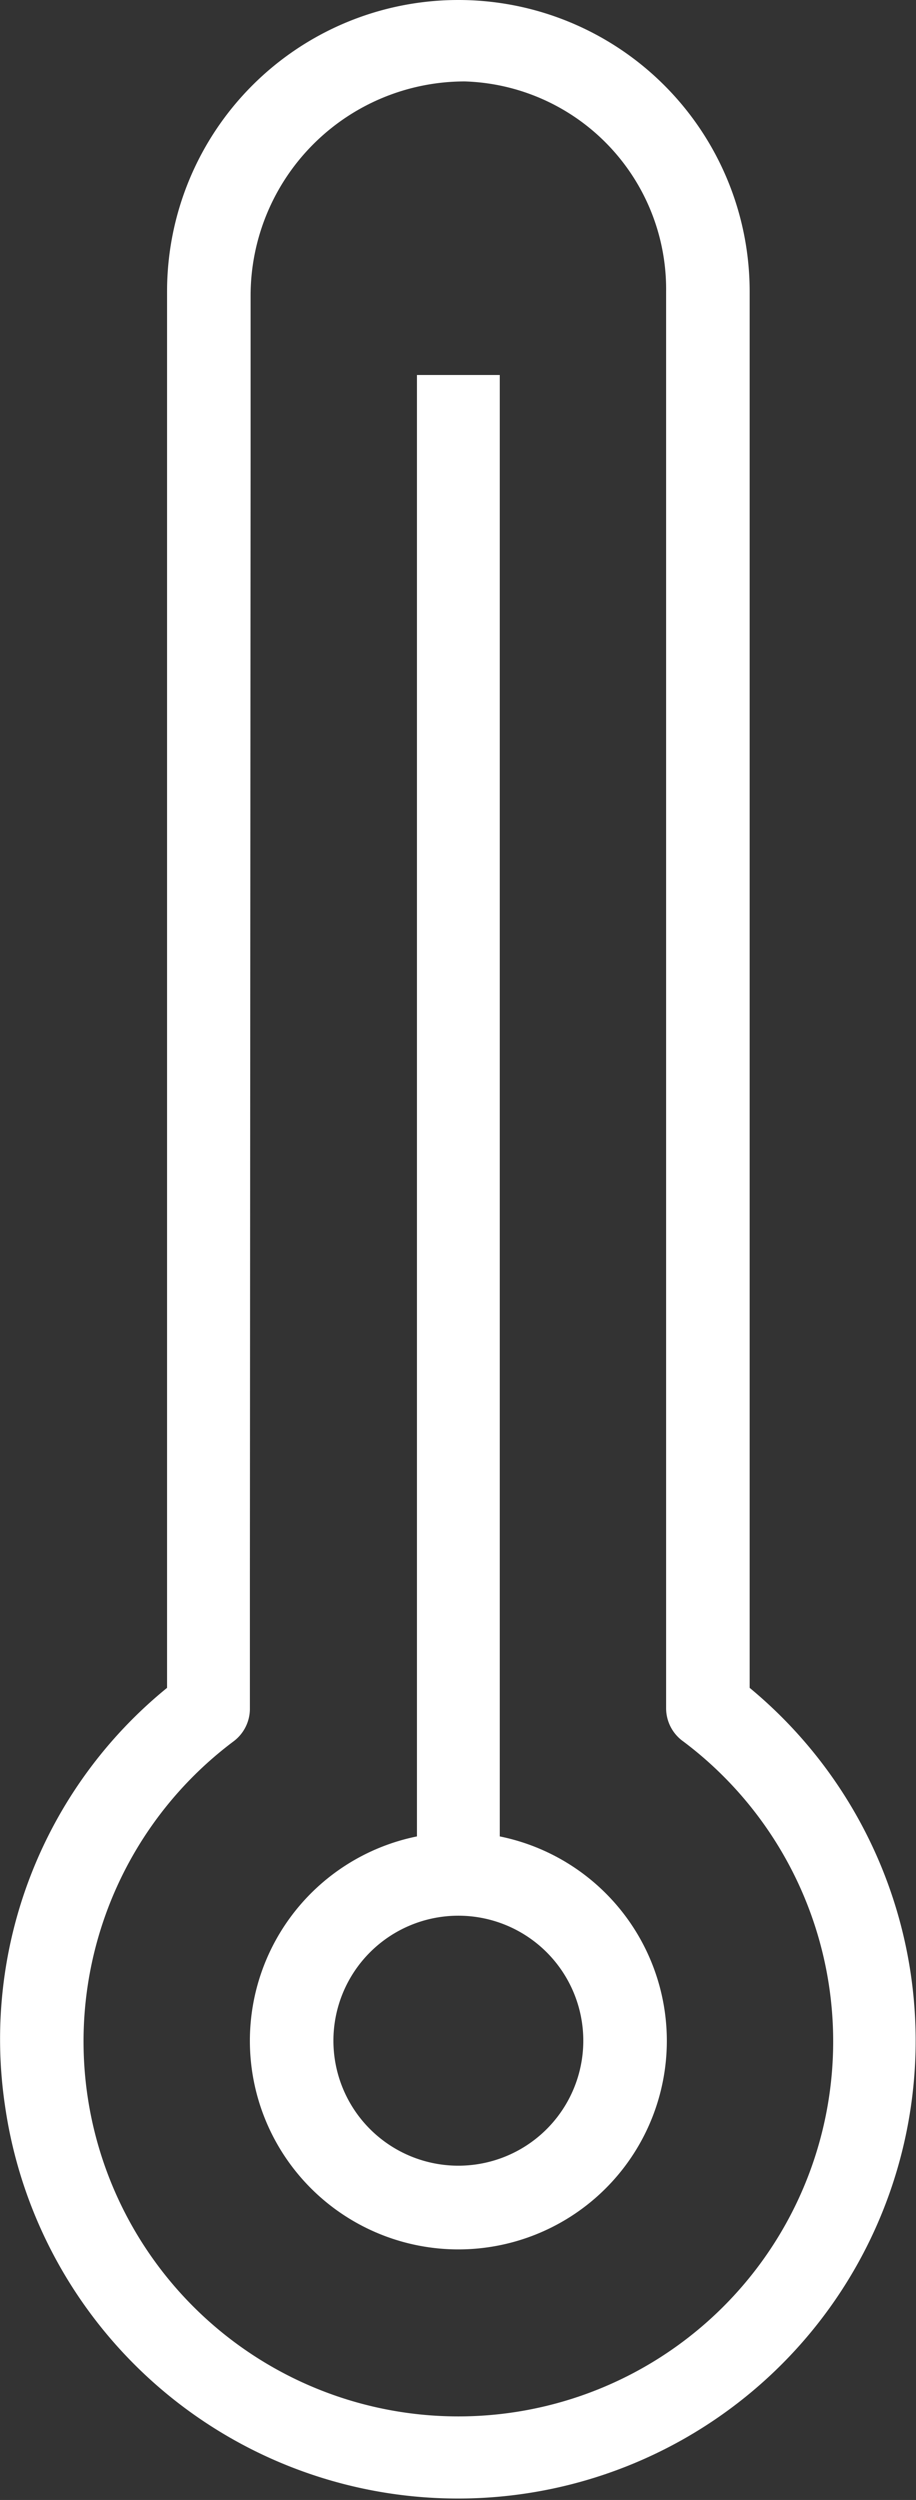
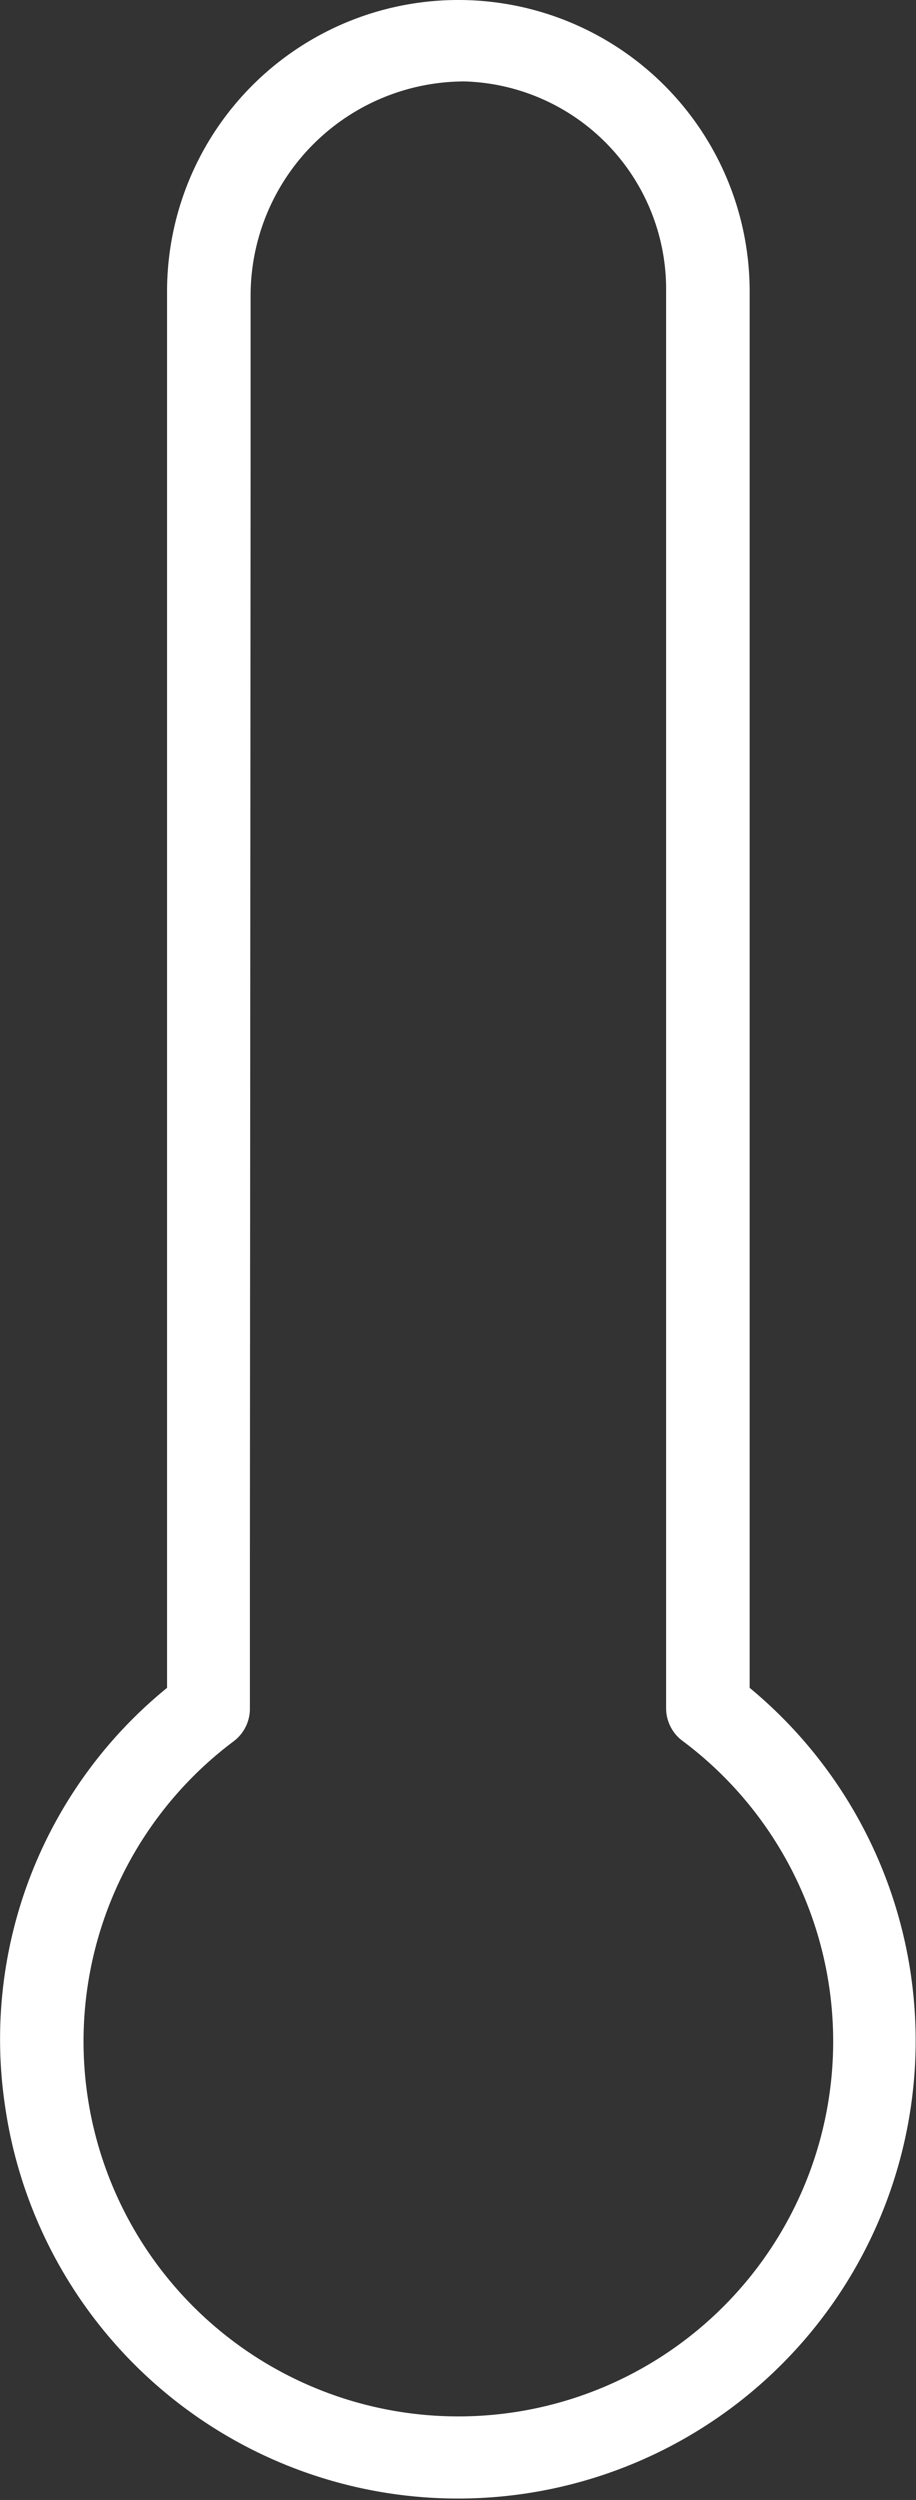
<svg xmlns="http://www.w3.org/2000/svg" width="12.83" height="35" viewBox="0 0 12.83 35">
  <rect x="0" y="0" width="12.83" height="35" fill="#333333" stroke="none" />
  <defs>
    <style>.a{fill:#fff;}</style>
  </defs>
  <title>temperature</title>
  <path class="a" d="M6.42,0A4.08,4.08,0,0,0,2.34,4.08V23.63h0A6.34,6.34,0,0,0,.07,29.48,6.41,6.41,0,1,0,10.5,23.63h0V4.08A4.08,4.08,0,0,0,6.42,0ZM3.51,6.41h0V4.14a3,3,0,0,1,3-3A2.91,2.91,0,0,1,9.33,4.08V23.92a.57.57,0,0,0,.24.46,5.25,5.25,0,1,1-6.3,0,.57.57,0,0,0,.23-.47V22.16h0m0-12.83h0V7.58h0m0,4.67h0V10.5h0m0,4.66h0V13.42h0m0,4.67h0V16.33h0m0,4.66h0V19.25h0" />
-   <path class="a" d="M7,25.71V5.25H5.84V25.71a2.92,2.92,0,1,0,1.16,0Zm-.58,4.61a1.75,1.75,0,1,1,1.75-1.75A1.75,1.75,0,0,1,6.42,30.32Z" />
</svg>